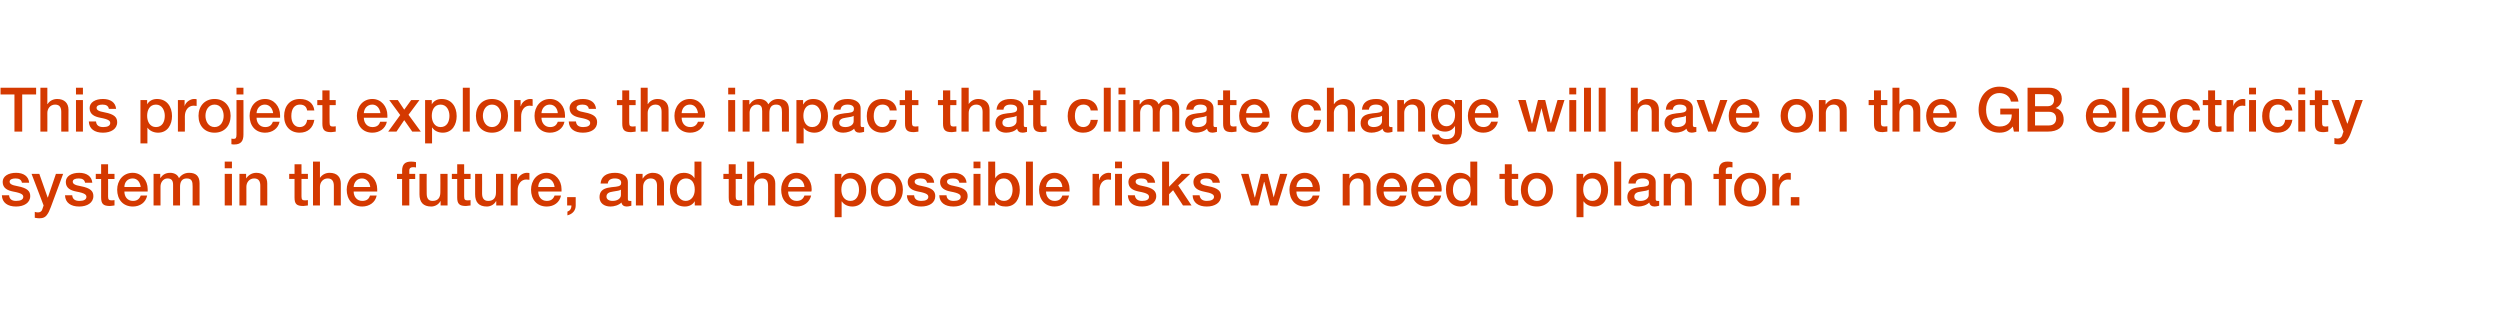
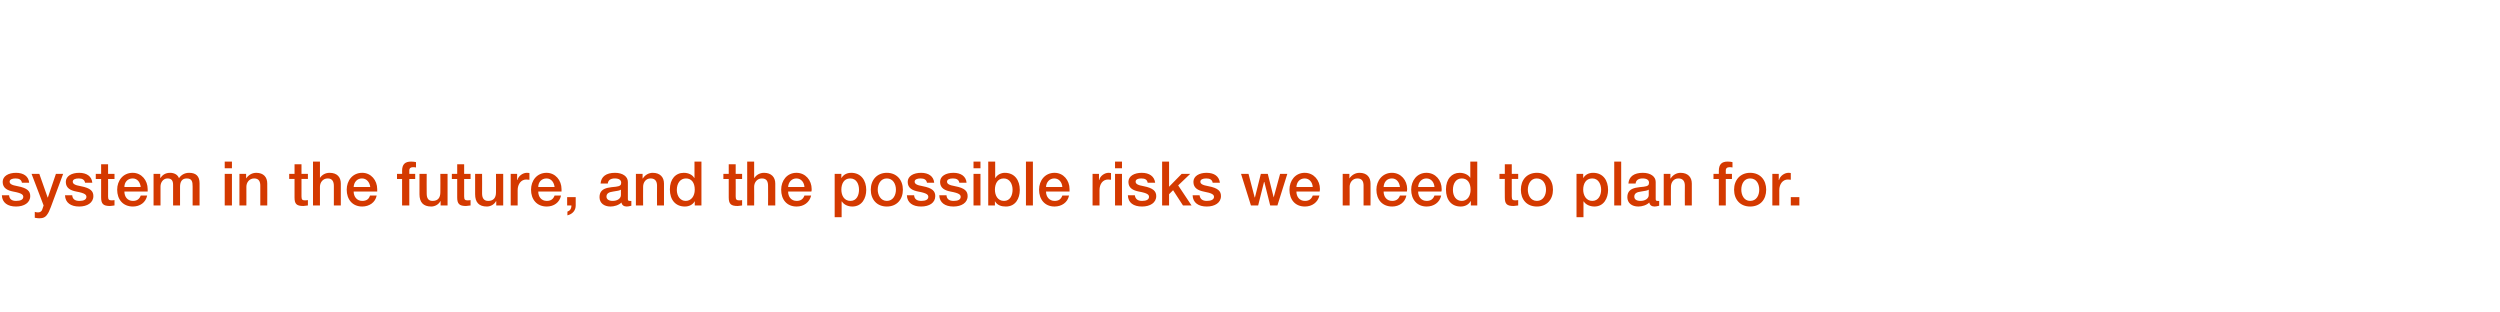
<svg xmlns="http://www.w3.org/2000/svg" version="1.1" width="934.5px" height="116.6px" viewBox="0 -1 934.5 116.6" style="top:-1px">
  <desc>This project explores the impact that climate change will have on the GB electricity system in the future, and the po</desc>
  <defs />
  <g id="Polygon115524">
    <path d="m10.9 67.3H8.2c-.2-1.1-1-1.6-2.4-1.6c-1.3 0-2.2.4-2.2 1.2c0 .8.7 1.3 3 1.7c3.7.7 4.7 1.9 4.7 3.7c0 2.5-2.3 3.9-5.3 3.9C2.9 76.2.8 74.8.7 72h2.7c.1 1.4 1 2.1 2.6 2.1c1.7 0 2.7-.5 2.7-1.5c0-.8-.5-1.4-3.8-2c-2-.4-3.9-1.2-3.9-3.6c0-2.2 2.2-3.4 5-3.4c2.8 0 4.7 1.3 4.9 3.7zm3.8-3.3l3.1 8.8h.1l3-8.8h2.7L19 76.4c-.5 1.3-.9 2.2-1.3 2.7c-.7 1.1-1.6 1.5-3 1.5c-.5 0-1.1-.1-1.7-.2v-2.2c.3.1.7.2 1.2.2c.8 0 1.4-.4 1.6-1.1c.03-.01.5-1.5.5-1.5L11.8 64h2.9zm19.8 3.3h-2.7c-.2-1.1-1-1.6-2.4-1.6c-1.3 0-2.2.4-2.2 1.2c0 .8.7 1.3 3 1.7c3.7.7 4.7 1.9 4.7 3.7c0 2.5-2.3 3.9-5.3 3.9c-3.1 0-5.2-1.4-5.3-4.2h2.7c.1 1.4 1 2.1 2.7 2.1c1.6 0 2.6-.5 2.6-1.5c0-.8-.5-1.4-3.8-2c-2-.4-3.9-1.2-3.9-3.6c0-2.2 2.2-3.4 5-3.4c2.8 0 4.7 1.3 4.9 3.7zm5.9-6.9v3.6h2.4v1.9h-2.4s.04 6.49 0 6.5c0 1.2.3 1.5 1.4 1.5c.4 0 .9-.1 1-.1v2c-1 .1-1.3.2-1.7.2c-2.5 0-3.3-.8-3.3-3.2c.02-.04 0-6.9 0-6.9h-2V64h2v-3.6h2.6zm14.8 9.3v.9h-8.7c0 1.9 1.1 3.5 3.2 3.5c1.4 0 2.4-.6 2.9-2h2.4c-.5 2.6-2.7 4.1-5.3 4.1c-3.8 0-5.9-2.7-5.9-6.3c0-3.4 2.2-6.3 5.8-6.3c3.3 0 5.6 2.8 5.6 6.1zm-2.6-.8c-.2-1.7-1.2-3.2-3-3.2c-1.9 0-3.1 1.4-3.1 3.2h6.1zm14.3-3.3c.9-1.3 2.2-2 3.8-2c2.6 0 3.9 1.3 3.9 3.9c.02.04 0 8.3 0 8.3H72v-7.1c0-1.7-.2-3-2.2-3c-1.9 0-2.5 1.4-2.5 3.1v7h-2.6v-7.7c0-1.5-.5-2.4-2.1-2.4c-1.6 0-2.6 1.5-2.6 3v7.1h-2.6V64h2.5v1.6s.02.01 0 0c.9-1.3 2-2 3.7-2c1.4 0 2.8.6 3.3 2zm19.8-6.2v2.5H84v-2.5h2.7zm0 4.6v11.8H84V64h2.7zm13.2 3.6c.04-.01 0 8.2 0 8.2h-2.6s.02-7.38 0-7.4c0-1.5-.5-2.7-2.3-2.7c-1.8 0-2.9 1.5-2.9 3.1c.02-.04 0 7 0 7h-2.6V64h2.5v1.7s.03.05 0 0c.9-1.3 2.2-2.1 3.8-2.1c2.7 0 4.1 1.6 4.1 4zm12.8-7.2v3.6h2.4v1.9h-2.4v6.5c0 1.2.3 1.5 1.3 1.5c.5 0 1-.1 1.1-.1v2c-1.1.1-1.4.2-1.7.2c-2.6 0-3.3-.8-3.3-3.2c-.03-.04 0-6.9 0-6.9h-2V64h2v-3.6h2.6zm6.9-1v6.1s.04.02 0 0c.8-1.2 2.1-1.9 3.6-1.9c2.8 0 4.2 1.6 4.2 4v8.2h-2.6v-7.3c0-1.5-.5-2.8-2.3-2.8c-1.8 0-2.9 1.5-2.9 3.1v7H117V59.4h2.6zM141 69.7v.9h-8.8c0 1.9 1.2 3.5 3.2 3.5c1.5 0 2.5-.6 2.9-2h2.5c-.5 2.6-2.8 4.1-5.4 4.1c-3.7 0-5.8-2.7-5.8-6.3c0-3.4 2.2-6.3 5.8-6.3c3.3 0 5.6 2.8 5.6 6.1zm-2.6-.8c-.2-1.7-1.3-3.2-3.1-3.2c-1.8 0-3 1.4-3.1 3.2h6.2zm11.9 6.9v-9.9h-1.9V64h1.9s.05-1.13 0-1.1c0-2.5 1.1-3.5 3.4-3.5c.7 0 1.4.1 1.8.2v2c-.3-.1-.8-.1-1.2-.1c-.9 0-1.3.5-1.3 1.1c-.03.02 0 1.4 0 1.4h2.2v1.9H153v9.9h-2.7zm9.2-11.8s-.05 7.34 0 7.3c0 1.8.6 2.8 2.2 2.8c2 0 2.9-1.2 2.9-3.2c.05.05 0-6.9 0-6.9h2.7v11.8h-2.6v-1.6h-.1c-.6 1.2-2 2-3.4 2c-3 0-4.4-1.6-4.4-4.6c.03.01 0-7.6 0-7.6h2.7zm14-3.6v3.6h2.4v1.9h-2.4v6.5c0 1.2.3 1.5 1.3 1.5c.5 0 1-.1 1.1-.1v2c-1.1.1-1.4.2-1.7.2c-2.5 0-3.3-.8-3.3-3.2c-.03-.04 0-6.9 0-6.9h-2V64h2v-3.6h2.6zm6.7 3.6s.04 7.34 0 7.3c0 1.8.7 2.8 2.3 2.8c2 0 2.9-1.2 2.9-3.2c.04.05 0-6.9 0-6.9h2.7v11.8h-2.6v-1.6h-.1c-.6 1.2-2 2-3.4 2c-3 0-4.4-1.6-4.4-4.6c.02.01 0-7.6 0-7.6h2.6zm17.7-.3v2.5c-.4 0-.8-.1-1.2-.1c-1.9 0-3.2 1.7-3.2 4v5.7h-2.6V64h2.4v2.3s.09-.05.1 0c.4-1.6 2.1-2.7 3.5-2.7c.5 0 .6 0 1 .1zm12 6v.9h-8.7c0 1.9 1.1 3.5 3.2 3.5c1.4 0 2.4-.6 2.9-2h2.4c-.5 2.6-2.7 4.1-5.3 4.1c-3.8 0-5.9-2.7-5.9-6.3c0-3.4 2.2-6.3 5.8-6.3c3.3 0 5.6 2.8 5.6 6.1zm-2.6-.8c-.2-1.7-1.2-3.2-3-3.2c-1.9 0-3.1 1.4-3.1 3.2h6.1zm7.9 3.8s-.03 3.05 0 3.1c0 1.8-1.1 3.2-3.1 3.7v-1.4c.9-.3 1.5-1 1.5-2.3c-.04.04-1.6 0-1.6 0v-3.1h3.2zm19.5-5.7v6.3c0 .6.1.8.7.8h.6v1.8c-.7.2-1.4.3-1.7.3c-1.1 0-1.8-.5-2-1.5c-1 1-2.7 1.5-4.1 1.5c-2.4 0-4.1-1.3-4.1-3.5c0-2.2 1.3-3.1 3.1-3.5c.9-.2 1.9-.3 3-.4c1.6-.2 2-.6 2-1.5c0-1-.8-1.6-2.4-1.6c-1.6 0-2.5.7-2.6 1.9h-2.7c.2-2.6 2.1-4 5.4-4c2.9 0 4.8 1.4 4.8 3.4zm-5.7 7.1c1.8 0 3.1-.9 3.1-2.2v-2c-.7.4-1.1.4-2.9.7c-1.7.2-2.5.8-2.5 1.9c0 1 .9 1.6 2.3 1.6zm19.2-6.5c-.02-.01 0 8.2 0 8.2h-2.6s-.04-7.38 0-7.4c0-1.5-.6-2.7-2.4-2.7c-1.8 0-2.8 1.5-2.8 3.1c-.04-.04 0 7 0 7h-2.7V64h2.5v1.7s.07.05.1 0c.8-1.3 2.2-2.1 3.7-2.1c2.7 0 4.2 1.6 4.2 4zm14-8.2v16.4h-2.5v-1.6s-.03.03 0 0c-.7 1.3-2.1 2-3.7 2c-3.4 0-5.6-2.4-5.6-6.4c0-3.9 2.2-6.2 5.2-6.2c1.7 0 3.2.7 3.9 1.9h.1v-6.1h2.6zm-5.9 14.7c2.1 0 3.4-1.8 3.4-4.2c0-2.6-1.2-4.2-3.3-4.2c-2.1 0-3.4 1.8-3.4 4.3c0 2.3 1.3 4.1 3.3 4.1zM275 60.4v3.6h2.4v1.9H275s.04 6.49 0 6.5c0 1.2.3 1.5 1.4 1.5c.4 0 .9-.1 1-.1v2c-1 .1-1.3.2-1.7.2c-2.5 0-3.3-.8-3.3-3.2c.02-.04 0-6.9 0-6.9h-2V64h2v-3.6h2.6zm6.9-1v6.1s.1.02.1 0c.8-1.2 2.1-1.9 3.6-1.9c2.7 0 4.2 1.6 4.2 4c-.03-.01 0 8.2 0 8.2h-2.7s.05-7.32 0-7.3c0-1.5-.4-2.8-2.3-2.8c-1.8 0-2.9 1.5-2.9 3.1c.05-.04 0 7 0 7h-2.6V59.4h2.6zm21.5 10.3c0 .3 0 .6-.1.9h-8.7c0 1.9 1.1 3.5 3.2 3.5c1.4 0 2.4-.6 2.9-2h2.5c-.6 2.6-2.8 4.1-5.4 4.1c-3.8 0-5.8-2.7-5.8-6.3c0-3.4 2.2-6.3 5.7-6.3c3.4 0 5.7 2.8 5.7 6.1zm-2.7-.8c-.1-1.7-1.2-3.2-3-3.2c-1.8 0-3 1.4-3.1 3.2h6.1zm23.1 1.1c0 3.1-1.6 6.2-5.2 6.2c-1.5 0-3.1-.6-3.9-1.9h-.1v5.9H312V64h2.5v1.6s.02-.04 0 0c.8-1.4 2.2-2 3.7-2c3.7 0 5.6 2.9 5.6 6.4zm-5.9 4.1c2.3 0 3.2-2.1 3.2-4.2c0-2-.9-4.2-3.3-4.2c-2.4 0-3.3 2.1-3.3 4.2c0 2.1 1 4.2 3.4 4.2zm19.6-4.2c0 3.7-2.3 6.3-6 6.3c-3.7 0-6-2.6-6-6.3c0-3.6 2.3-6.3 6-6.3c3.7 0 6 2.7 6 6.3zm-6 4.2c2.3 0 3.4-2.1 3.4-4.2c0-2.1-1.1-4.2-3.4-4.2c-2.3 0-3.4 2.1-3.4 4.2c0 2 1.1 4.2 3.4 4.2zm17.7-6.8h-2.7c-.2-1.1-1-1.6-2.4-1.6c-1.3 0-2.2.4-2.2 1.2c0 .8.7 1.3 3 1.7c3.7.7 4.7 1.9 4.7 3.7c0 2.5-2.2 3.9-5.3 3.9c-3.1 0-5.2-1.4-5.3-4.2h2.7c.1 1.4 1 2.1 2.7 2.1c1.6 0 2.6-.5 2.6-1.5c0-.8-.5-1.4-3.8-2c-2-.4-3.9-1.2-3.9-3.6c0-2.2 2.2-3.4 5-3.4c2.8 0 4.7 1.3 4.9 3.7zm12.1 0h-2.7c-.2-1.1-1-1.6-2.4-1.6c-1.3 0-2.2.4-2.2 1.2c0 .8.7 1.3 3 1.7c3.7.7 4.7 1.9 4.7 3.7c0 2.5-2.3 3.9-5.3 3.9c-3.1 0-5.2-1.4-5.3-4.2h2.7c.1 1.4 1 2.1 2.7 2.1c1.6 0 2.6-.5 2.6-1.5c0-.8-.5-1.4-3.8-2c-2-.4-3.9-1.2-3.9-3.6c0-2.2 2.2-3.4 5-3.4c2.8 0 4.7 1.3 4.9 3.7zm5.2-7.9v2.5h-2.6v-2.5h2.6zm0 4.6v11.8h-2.6V64h2.6zm5.5-4.6v6.1h.1c.7-1.2 2.1-1.9 3.5-1.9c3.7 0 5.6 2.8 5.6 6.4c0 3.2-1.6 6.2-5.2 6.2c-1.6 0-3.2-.4-4.1-2c.03.01 0 0 0 0v1.6h-2.5V59.4h2.6zm3.3 14.7c2.3 0 3.2-2.1 3.2-4.2c0-2-1-4.2-3.3-4.2c-2.4 0-3.3 2.1-3.3 4.2c0 2.1 1 4.2 3.4 4.2zm10.8-14.7v16.4h-2.6V59.4h2.6zm13.7 10.3v.9H391c0 1.9 1.2 3.5 3.2 3.5c1.5 0 2.4-.6 2.9-2h2.5c-.5 2.6-2.8 4.1-5.4 4.1c-3.7 0-5.8-2.7-5.8-6.3c0-3.4 2.2-6.3 5.8-6.3c3.3 0 5.6 2.8 5.6 6.1zm-2.7-.8c-.1-1.7-1.2-3.2-3-3.2c-1.8 0-3 1.4-3.1 3.2h6.1zm18.2-5.2v2.5c-.4 0-.7-.1-1.1-.1c-2 0-3.2 1.7-3.2 4c-.02-.01 0 5.7 0 5.7h-2.6V64h2.4v2.3s.06-.05.1 0c.3-1.6 2.1-2.7 3.4-2.7c.5 0 .6 0 1 .1zm4.1-4.3v2.5h-2.6v-2.5h2.6zm0 4.6v11.8h-2.6V64h2.6zm12.4 3.3H429c-.2-1.1-.9-1.6-2.4-1.6c-1.3 0-2.1.4-2.1 1.2c0 .8.7 1.3 3 1.7c3.6.7 4.7 1.9 4.7 3.7c0 2.5-2.3 3.9-5.3 3.9c-3.2 0-5.2-1.4-5.3-4.2h2.6c.2 1.4 1.1 2.1 2.7 2.1c1.6 0 2.6-.5 2.6-1.5c0-.8-.5-1.4-3.8-2c-2-.4-3.9-1.2-3.9-3.6c0-2.2 2.2-3.4 5-3.4c2.8 0 4.7 1.3 5 3.7zm5.2-7.9v9.4l4.7-4.8h3.2l-4.5 4.3l5 7.5h-3.2l-3.7-5.7l-1.5 1.5v4.2h-2.6V59.4h2.6zm19 7.9h-2.7c-.2-1.1-1-1.6-2.4-1.6c-1.3 0-2.2.4-2.2 1.2c0 .8.7 1.3 3 1.7c3.7.7 4.7 1.9 4.7 3.7c0 2.5-2.3 3.9-5.3 3.9c-3.1 0-5.2-1.4-5.3-4.2h2.6c.2 1.4 1.1 2.1 2.7 2.1c1.6 0 2.7-.5 2.7-1.5c0-.8-.6-1.4-3.9-2c-1.9-.4-3.8-1.2-3.8-3.6c0-2.2 2.2-3.4 4.9-3.4c2.9 0 4.7 1.3 5 3.7zm10.7-3.3l2.3 8.8h.1l2.2-8.8h2.6l2.2 8.8l2.4-8.8h2.7l-3.7 11.8h-2.7l-2.2-8.8h-.1l-2.2 8.8h-2.7L463.9 64h2.8zm26.7 5.7c0 .3-.1.6-.1.9h-8.7c0 1.9 1.1 3.5 3.2 3.5c1.4 0 2.4-.6 2.9-2h2.5c-.6 2.6-2.8 4.1-5.4 4.1c-3.8 0-5.8-2.7-5.8-6.3c0-3.4 2.2-6.3 5.7-6.3c3.4 0 5.7 2.8 5.7 6.1zm-2.7-.8c-.1-1.7-1.2-3.2-3-3.2c-1.9 0-3 1.4-3.1 3.2h6.1zm21.6-1.3c.04-.01 0 8.2 0 8.2h-2.6s.02-7.38 0-7.4c0-1.5-.5-2.7-2.3-2.7c-1.8 0-2.9 1.5-2.9 3.1c.02-.04 0 7 0 7h-2.6V64h2.5v1.7s.03.05 0 0c.9-1.3 2.2-2.1 3.8-2.1c2.7 0 4.1 1.6 4.1 4zm13.7 2.1c0 .3-.1.6-.1.9h-8.7c0 1.9 1.1 3.5 3.2 3.5c1.4 0 2.4-.6 2.9-2h2.4c-.5 2.6-2.7 4.1-5.3 4.1c-3.8 0-5.9-2.7-5.9-6.3c0-3.4 2.3-6.3 5.8-6.3c3.4 0 5.7 2.8 5.7 6.1zm-2.7-.8c-.2-1.7-1.2-3.2-3-3.2c-1.9 0-3 1.4-3.1 3.2h6.1zm15.6.8c0 .3 0 .6-.1.9h-8.7c0 1.9 1.1 3.5 3.2 3.5c1.4 0 2.4-.6 2.9-2h2.5c-.5 2.6-2.8 4.1-5.4 4.1c-3.7 0-5.8-2.7-5.8-6.3c0-3.4 2.2-6.3 5.7-6.3c3.4 0 5.7 2.8 5.7 6.1zm-2.7-.8c-.1-1.7-1.2-3.2-3-3.2c-1.8 0-3 1.4-3.1 3.2h6.1zm16-9.5v16.4h-2.4v-1.6s-.09.03-.1 0c-.7 1.3-2.1 2-3.7 2c-3.4 0-5.5-2.4-5.5-6.4c0-3.9 2.2-6.2 5.1-6.2c1.7 0 3.3.7 4 1.9c-.02-.01 0 0 0 0v-6.1h2.6zm-5.8 14.7c2.1 0 3.3-1.8 3.3-4.2c0-2.6-1.2-4.2-3.3-4.2c-2.1 0-3.3 1.8-3.3 4.3c0 2.3 1.2 4.1 3.3 4.1zm18.7-13.7v3.6h2.4v1.9h-2.4v6.5c0 1.2.3 1.5 1.3 1.5c.5 0 1-.1 1.1-.1v2c-1.1.1-1.4.2-1.7.2c-2.6 0-3.3-.8-3.3-3.2c-.04-.04 0-6.9 0-6.9h-2V64h2v-3.6h2.6zm15.4 9.5c0 3.7-2.3 6.3-6 6.3c-3.8 0-6-2.6-6-6.3c0-3.6 2.2-6.3 6-6.3c3.7 0 6 2.7 6 6.3zm-6 4.2c2.3 0 3.4-2.1 3.4-4.2c0-2.1-1.1-4.2-3.5-4.2c-2.2 0-3.3 2.1-3.3 4.2c0 2 1 4.2 3.4 4.2zm26.6-4.1c0 3.1-1.6 6.2-5.1 6.2c-1.5 0-3.2-.6-4-1.9h-.1v5.9h-2.6V64h2.5v1.6s.04-.04 0 0c.8-1.4 2.2-2 3.7-2c3.8 0 5.6 2.9 5.6 6.4zm-5.9 4.1c2.3 0 3.3-2.1 3.3-4.2c0-2-1-4.2-3.3-4.2c-2.5 0-3.4 2.1-3.4 4.2c0 2.1 1.1 4.2 3.4 4.2zM606 59.4v16.4h-2.6V59.4h2.6zm12.9 7.6v6.3c0 .6.1.8.7.8h.6v1.8c-.7.2-1.4.3-1.7.3c-1.1 0-1.8-.5-2-1.5c-1 1-2.7 1.5-4.1 1.5c-2.4 0-4.1-1.3-4.1-3.5c0-2.2 1.3-3.1 3.1-3.5c.9-.2 1.9-.3 3-.4c1.6-.2 2-.6 2-1.5c0-1-.8-1.6-2.4-1.6c-1.6 0-2.5.7-2.6 1.9h-2.7c.2-2.6 2.1-4 5.4-4c2.9 0 4.8 1.4 4.8 3.4zm-5.7 7.1c1.8 0 3.1-.9 3.1-2.2v-2c-.7.4-1.1.4-2.9.7c-1.7.2-2.5.8-2.5 1.9c0 1 .8 1.6 2.3 1.6zm19.2-6.5c-.03-.01 0 8.2 0 8.2h-2.6s-.05-7.38 0-7.4c0-1.5-.6-2.7-2.4-2.7c-1.8 0-2.8 1.5-2.8 3.1c-.05-.04 0 7 0 7h-2.7V64h2.5v1.7s.06.05.1 0c.8-1.3 2.2-2.1 3.7-2.1c2.7 0 4.2 1.6 4.2 4zm10.1 8.2v-9.9h-2V64h2v-1.1c0-2.5 1.1-3.5 3.3-3.5c.8 0 1.4.1 1.8.2v2c-.2-.1-.8-.1-1.2-.1c-.9 0-1.3.5-1.3 1.1c.02.02 0 1.4 0 1.4h2.3v1.9h-2.3v9.9h-2.6zm17.7-5.9c0 3.7-2.2 6.3-6 6.3c-3.7 0-6-2.6-6-6.3c0-3.6 2.3-6.3 6-6.3c3.8 0 6 2.7 6 6.3zm-6 4.2c2.4 0 3.4-2.1 3.4-4.2c0-2.1-1-4.2-3.4-4.2c-2.3 0-3.3 2.1-3.3 4.2c0 2 1 4.2 3.3 4.2zm15.2-10.4v2.5c-.3 0-.7-.1-1.1-.1c-1.9 0-3.2 1.7-3.2 4v5.7h-2.6V64h2.4v2.3s.09-.05.1 0c.4-1.6 2.1-2.7 3.5-2.7c.5 0 .6 0 .9.1zm3.2 9v3.1h-3.2v-3.1h3.2z" stroke="none" fill="#d43900" />
  </g>
  <g id="Polygon115523">
-     <path d="m13.5 31.8v2.5H8.3v13.9H5.4V34.3H.2v-2.5h13.3zm4.2 0v6.1s.08.02.1 0c.7-1.2 2.1-1.9 3.6-1.9c2.7 0 4.2 1.6 4.2 4c-.04-.01 0 8.2 0 8.2h-2.7s.03-7.32 0-7.3c0-1.5-.4-2.8-2.3-2.8c-1.8 0-2.9 1.5-2.9 3.1c.04-.04 0 7 0 7h-2.6V31.8h2.6zm13.3 0v2.5h-2.6v-2.5h2.6zm0 4.6v11.8h-2.6V36.4h2.6zm12.4 3.3h-2.7c-.2-1.1-1-1.6-2.4-1.6c-1.3 0-2.2.4-2.2 1.2c0 .8.7 1.3 3 1.7c3.7.7 4.7 1.9 4.7 3.7c0 2.5-2.3 3.9-5.3 3.9c-3.1 0-5.2-1.4-5.3-4.2h2.7c.1 1.4 1 2.1 2.7 2.1c1.6 0 2.6-.5 2.6-1.5c0-.8-.5-1.4-3.8-2c-2-.4-3.9-1.2-3.9-3.6c0-2.2 2.2-3.4 5-3.4c2.8 0 4.7 1.3 4.9 3.7zm20.9 2.7c0 3.1-1.6 6.2-5.2 6.2c-1.5 0-3.1-.6-4-1.9c.05 0 0 0 0 0v5.9h-2.6V36.4h2.5v1.6s.01-.04 0 0c.8-1.4 2.2-2 3.7-2c3.7 0 5.6 2.9 5.6 6.4zm-6 4.1c2.4 0 3.3-2.1 3.3-4.2c0-2-1-4.2-3.3-4.2c-2.4 0-3.3 2.1-3.3 4.2c0 2.1 1 4.2 3.3 4.2zm15.2-10.4v2.5c-.4 0-.8-.1-1.1-.1c-2 0-3.3 1.7-3.3 4c.04-.01 0 5.7 0 5.7h-2.6V36.4h2.5v2.3s.03-.05 0 0c.4-1.6 2.2-2.7 3.5-2.7c.5 0 .6 0 1 .1zm12.7 6.2c0 3.7-2.3 6.3-6 6.3c-3.7 0-6-2.6-6-6.3c0-3.6 2.3-6.3 6-6.3c3.7 0 6 2.7 6 6.3zm-6 4.2c2.3 0 3.4-2.1 3.4-4.2c0-2.1-1.1-4.2-3.4-4.2c-2.3 0-3.4 2.1-3.4 4.2c0 2 1.1 4.2 3.4 4.2zM91 31.8v2.5h-2.6v-2.5h2.6zm0 4.6s.05 12.95 0 12.9c0 2.5-1 3.7-3.4 3.7c-.4 0-.7 0-1.1-.1v-2.1c.3.1.6.1.9.1c.7 0 1-.3 1-1.6c.02-.02 0-12.9 0-12.9h2.6zm13.7 5.7v.9h-8.8c0 1.9 1.2 3.5 3.2 3.5c1.5 0 2.4-.6 2.9-2h2.5c-.5 2.6-2.8 4.1-5.4 4.1c-3.7 0-5.8-2.7-5.8-6.3c0-3.4 2.2-6.3 5.8-6.3c3.3 0 5.6 2.8 5.6 6.1zm-2.6-.8c-.2-1.7-1.3-3.2-3.1-3.2c-1.8 0-3 1.4-3.1 3.2h6.2zm15.4-1h-2.7c-.2-1.4-1.1-2.2-2.7-2.2c-2 0-3.2 1.5-3.2 4.3c0 2.3 1.1 4.1 3.1 4.1c1.5 0 2.6-.9 2.8-2.7h2.7c-.5 3.1-2.5 4.8-5.5 4.8c-3.5 0-5.8-2.4-5.8-6.2c0-3.8 2.2-6.4 5.9-6.4c3.1 0 5.1 1.6 5.4 4.3zm5.7-7.5v3.6h2.3v1.9h-2.3s-.04 6.49 0 6.5c0 1.2.3 1.5 1.3 1.5c.5 0 .9-.1 1-.1v2c-1 .1-1.3.2-1.7.2c-2.5 0-3.3-.8-3.3-3.2c.04-.04 0-6.9 0-6.9h-1.9v-1.9h1.9v-3.6h2.7zm21.6 9.3v.9H136c0 1.9 1.2 3.5 3.2 3.5c1.5 0 2.5-.6 2.9-2h2.5c-.5 2.6-2.8 4.1-5.4 4.1c-3.7 0-5.8-2.7-5.8-6.3c0-3.4 2.2-6.3 5.8-6.3c3.3 0 5.6 2.8 5.6 6.1zm-2.6-.8c-.2-1.7-1.3-3.2-3-3.2c-1.9 0-3.1 1.4-3.2 3.2h6.2zm6.5-4.9l2.4 3.6l2.6-3.6h3.1l-4.1 5.5l4.6 6.3h-3.2l-3-4.3l-2.9 4.3h-3.1l4.5-6.2l-4.1-5.6h3.2zm22 6c0 3.1-1.6 6.2-5.2 6.2c-1.5 0-3.1-.6-3.9-1.9h-.1v5.9h-2.6V36.4h2.5v1.6s.01-.04 0 0c.8-1.4 2.2-2 3.7-2c3.7 0 5.6 2.9 5.6 6.4zm-6 4.1c2.4 0 3.3-2.1 3.3-4.2c0-2-1-4.2-3.3-4.2c-2.4 0-3.3 2.1-3.3 4.2c0 2.1 1 4.2 3.3 4.2zm10.9-14.7v16.4H173V31.8h2.6zm14.3 10.5c0 3.7-2.3 6.3-6 6.3c-3.7 0-6-2.6-6-6.3c0-3.6 2.3-6.3 6-6.3c3.7 0 6 2.7 6 6.3zm-6 4.2c2.3 0 3.4-2.1 3.4-4.2c0-2.1-1-4.2-3.4-4.2c-2.3 0-3.4 2.1-3.4 4.2c0 2 1.1 4.2 3.4 4.2zm15.2-10.4v2.5c-.4 0-.7-.1-1.1-.1c-2 0-3.2 1.7-3.2 4c-.02-.01 0 5.7 0 5.7h-2.6V36.4h2.4v2.3s.06-.05.1 0c.3-1.6 2.1-2.7 3.4-2.7c.5 0 .6 0 1 .1zm12.1 6v.9h-8.8c0 1.9 1.2 3.5 3.2 3.5c1.5 0 2.4-.6 2.9-2h2.5c-.5 2.6-2.8 4.1-5.4 4.1c-3.7 0-5.8-2.7-5.8-6.3c0-3.4 2.2-6.3 5.8-6.3c3.3 0 5.6 2.8 5.6 6.1zm-2.7-.8c-.1-1.7-1.2-3.2-3-3.2c-1.8 0-3 1.4-3.1 3.2h6.1zm14.3-1.6h-2.7c-.2-1.1-1-1.6-2.4-1.6c-1.3 0-2.2.4-2.2 1.2c0 .8.7 1.3 3 1.7c3.7.7 4.7 1.9 4.7 3.7c0 2.5-2.2 3.9-5.3 3.9c-3.1 0-5.2-1.4-5.3-4.2h2.7c.1 1.4 1 2.1 2.7 2.1c1.6 0 2.6-.5 2.6-1.5c0-.8-.5-1.4-3.8-2c-2-.4-3.9-1.2-3.9-3.6c0-2.2 2.2-3.4 5-3.4c2.8 0 4.7 1.3 4.9 3.7zm12.4-6.9v3.6h2.4v1.9h-2.4s.02 6.49 0 6.5c0 1.2.3 1.5 1.3 1.5c.5 0 1-.1 1.1-.1v2c-1 .1-1.3.2-1.7.2c-2.5 0-3.3-.8-3.3-3.2v-6.9h-2v-1.9h2v-3.6h2.6zm6.9-1v6.1s.07.02.1 0c.7-1.2 2.1-1.9 3.6-1.9c2.7 0 4.1 1.6 4.1 4c.05-.01 0 8.2 0 8.2h-2.6s.02-7.32 0-7.3c0-1.5-.4-2.8-2.3-2.8c-1.8 0-2.9 1.5-2.9 3.1c.03-.04 0 7 0 7h-2.6V31.8h2.6zm21.5 10.3c0 .3-.1.6-.1.9h-8.7c0 1.9 1.1 3.5 3.2 3.5c1.4 0 2.4-.6 2.9-2h2.4c-.5 2.6-2.7 4.1-5.3 4.1c-3.8 0-5.9-2.7-5.9-6.3c0-3.4 2.3-6.3 5.8-6.3c3.4 0 5.7 2.8 5.7 6.1zm-2.7-.8c-.2-1.7-1.2-3.2-3-3.2c-1.9 0-3 1.4-3.1 3.2h6.1zm13.9-9.5v2.5h-2.6v-2.5h2.6zm0 4.6v11.8h-2.6V36.4h2.6zm12.4 1.6c.9-1.3 2.1-2 3.7-2c2.6 0 4 1.3 4 3.9c-.03.04 0 8.3 0 8.3h-2.6s-.05-7.13 0-7.1c0-1.7-.2-3-2.2-3c-1.9 0-2.5 1.4-2.5 3.1c-.04-.02 0 7 0 7h-2.7s.04-7.68 0-7.7c0-1.5-.4-2.4-2-2.4c-1.7 0-2.7 1.5-2.7 3c.05.01 0 7.1 0 7.1h-2.6V36.4h2.5v1.6h.1c.9-1.3 2-2 3.6-2c1.4 0 2.8.6 3.4 2zm22.3 4.4c0 3.1-1.5 6.2-5.1 6.2c-1.5 0-3.2-.6-4-1.9c.01 0 0 0 0 0v5.9h-2.7V36.4h2.5v1.6s.08-.04.1 0c.7-1.4 2.1-2 3.7-2c3.7 0 5.5 2.9 5.5 6.4zm-5.9 4.1c2.4 0 3.3-2.1 3.3-4.2c0-2-1-4.2-3.3-4.2c-2.4 0-3.3 2.1-3.3 4.2c0 2.1 1 4.2 3.3 4.2zm18.1-7.1v6.3c0 .6.1.8.7.8h.6v1.8c-.7.2-1.4.3-1.7.3c-1.1 0-1.8-.5-2-1.5c-1 1-2.7 1.5-4.1 1.5c-2.4 0-4.1-1.3-4.1-3.5c0-2.2 1.3-3.1 3.1-3.5c.9-.2 1.9-.3 3-.4c1.6-.2 2-.6 2-1.5c0-1-.8-1.6-2.4-1.6c-1.6 0-2.5.7-2.6 1.9h-2.7c.2-2.6 2.1-4 5.4-4c2.9 0 4.8 1.4 4.8 3.4zm-5.7 7.1c1.8 0 3.1-.9 3.1-2.2v-2c-.7.4-1.1.4-2.9.7c-1.7.2-2.5.8-2.5 1.9c0 1 .8 1.6 2.3 1.6zm19.2-6.2h-2.6c-.2-1.4-1.2-2.2-2.7-2.2c-2 0-3.3 1.5-3.3 4.3c0 2.3 1.1 4.1 3.2 4.1c1.5 0 2.5-.9 2.8-2.7h2.6c-.5 3.1-2.4 4.8-5.4 4.8c-3.5 0-5.8-2.4-5.8-6.2c0-3.8 2.1-6.4 5.9-6.4c3 0 5.1 1.6 5.3 4.3zm5.7-7.5v3.6h2.4v1.9h-2.4s.02 6.49 0 6.5c0 1.2.3 1.5 1.3 1.5c.5 0 1-.1 1.1-.1v2c-1.1.1-1.3.2-1.7.2c-2.5 0-3.3-.8-3.3-3.2v-6.9h-2v-1.9h2v-3.6h2.6zm14.3 0v3.6h2.3v1.9h-2.3s-.04 6.49 0 6.5c0 1.2.3 1.5 1.3 1.5c.5 0 .9-.1 1-.1v2c-1 .1-1.3.2-1.7.2c-2.5 0-3.3-.8-3.3-3.2c.04-.04 0-6.9 0-6.9h-1.9v-1.9h1.9v-3.6h2.7zm6.9-1v6.1s.01.02 0 0c.8-1.2 2.1-1.9 3.6-1.9c2.7 0 4.2 1.6 4.2 4v8.2h-2.6s-.04-7.32 0-7.3c0-1.5-.5-2.8-2.4-2.8c-1.8 0-2.8 1.5-2.8 3.1c-.03-.04 0 7 0 7h-2.7V31.8h2.7zm20.6 7.6v6.3c0 .6.1.8.7.8h.5v1.8c-.6.2-1.3.3-1.6.3c-1.2 0-1.9-.5-2.1-1.5c-.9 1-2.6 1.5-4.1 1.5c-2.3 0-4-1.3-4-3.5c0-2.2 1.3-3.1 3-3.5c.9-.2 1.9-.3 3-.4c1.6-.2 2.1-.6 2.1-1.5c0-1-.8-1.6-2.5-1.6c-1.6 0-2.5.7-2.6 1.9h-2.6c.2-2.6 2.1-4 5.4-4c2.9 0 4.8 1.4 4.8 3.4zm-5.8 7.1c1.8 0 3.1-.9 3.1-2.2v-2c-.7.4-1 .4-2.8.7c-1.8.2-2.5.8-2.5 1.9c0 1 .8 1.6 2.2 1.6zm12-13.7v3.6h2.3v1.9h-2.3s-.03 6.49 0 6.5c0 1.2.3 1.5 1.3 1.5c.5 0 .9-.1 1-.1v2c-1 .1-1.3.2-1.7.2c-2.5 0-3.3-.8-3.3-3.2c.04-.04 0-6.9 0-6.9h-1.9v-1.9h1.9v-3.6h2.7zm21.5 7.5h-2.7c-.2-1.4-1.2-2.2-2.7-2.2c-2 0-3.2 1.5-3.2 4.3c0 2.3 1.1 4.1 3.1 4.1c1.5 0 2.6-.9 2.8-2.7h2.7c-.5 3.1-2.5 4.8-5.5 4.8c-3.5 0-5.8-2.4-5.8-6.2c0-3.8 2.1-6.4 5.9-6.4c3.1 0 5.1 1.6 5.4 4.3zm4.8-8.5v16.4h-2.6V31.8h2.6zm5.5 0v2.5h-2.6v-2.5h2.6zm0 4.6v11.8h-2.6V36.4h2.6zm12.4 1.6c.9-1.3 2.1-2 3.7-2c2.6 0 4 1.3 4 3.9v8.3h-2.6s-.02-7.13 0-7.1c0-1.7-.2-3-2.2-3c-1.9 0-2.5 1.4-2.5 3.1v7h-2.6s-.03-7.68 0-7.7c0-1.5-.5-2.4-2.1-2.4c-1.7 0-2.6 1.5-2.6 3c-.02.01 0 7.1 0 7.1h-2.6V36.4h2.4v1.6h.1c.9-1.3 2-2 3.7-2c1.3 0 2.8.6 3.3 2zm20.5 1.4v6.3c0 .6.1.8.7.8h.6v1.8c-.7.2-1.4.3-1.7.3c-1.1 0-1.8-.5-2-1.5c-1 1-2.7 1.5-4.1 1.5c-2.4 0-4.1-1.3-4.1-3.5c0-2.2 1.3-3.1 3.1-3.5c.9-.2 1.9-.3 3-.4c1.6-.2 2-.6 2-1.5c0-1-.8-1.6-2.4-1.6c-1.6 0-2.5.7-2.6 1.9h-2.7c.2-2.6 2.1-4 5.4-4c2.9 0 4.8 1.4 4.8 3.4zm-5.7 7.1c1.8 0 3.1-.9 3.1-2.2v-2c-.7.4-1.1.4-2.9.7c-1.7.2-2.5.8-2.5 1.9c0 1 .8 1.6 2.3 1.6zm11.9-13.7v3.6h2.4v1.9h-2.4v6.5c0 1.2.3 1.5 1.3 1.5c.5 0 1-.1 1.1-.1v2c-1.1.1-1.4.2-1.7.2c-2.5 0-3.3-.8-3.3-3.2v-6.9h-2v-1.9h2v-3.6h2.6zm14.8 9.3v.9h-8.8c0 1.9 1.2 3.5 3.2 3.5c1.5 0 2.4-.6 2.9-2h2.5c-.5 2.6-2.8 4.1-5.4 4.1c-3.7 0-5.8-2.7-5.8-6.3c0-3.4 2.2-6.3 5.8-6.3c3.3 0 5.6 2.8 5.6 6.1zm-2.7-.8c-.1-1.7-1.2-3.2-3-3.2c-1.8 0-3 1.4-3.1 3.2h6.1zm21.9-1h-2.6c-.2-1.4-1.2-2.2-2.7-2.2c-2.1 0-3.3 1.5-3.3 4.3c0 2.3 1.1 4.1 3.1 4.1c1.5 0 2.6-.9 2.9-2.7h2.6c-.5 3.1-2.4 4.8-5.5 4.8c-3.4 0-5.7-2.4-5.7-6.2c0-3.8 2.1-6.4 5.8-6.4c3.1 0 5.1 1.6 5.4 4.3zm4.8-8.5v6.1s.09.02.1 0c.7-1.2 2.1-1.9 3.6-1.9c2.7 0 4.2 1.6 4.2 4c-.04-.01 0 8.2 0 8.2h-2.7s.04-7.32 0-7.3c0-1.5-.4-2.8-2.3-2.8c-1.8 0-2.9 1.5-2.9 3.1c.04-.04 0 7 0 7H496V31.8h2.6zm20.6 7.6v6.3c0 .6.2.8.7.8h.6v1.8c-.7.2-1.4.3-1.7.3c-1.1 0-1.8-.5-2-1.5c-.9 1-2.7 1.5-4.1 1.5c-2.3 0-4.1-1.3-4.1-3.5c0-2.2 1.3-3.1 3.1-3.5c.9-.2 1.9-.3 3-.4c1.6-.2 2.1-.6 2.1-1.5c0-1-.9-1.6-2.5-1.6c-1.6 0-2.5.7-2.6 1.9h-2.6c.2-2.6 2-4 5.4-4c2.8 0 4.7 1.4 4.7 3.4zm-5.7 7.1c1.8 0 3.1-.9 3.1-2.2v-2c-.7.4-1 .4-2.9.7c-1.7.2-2.4.8-2.4 1.9c0 1 .8 1.6 2.2 1.6zm19.2-6.5v8.2h-2.6s-.01-7.38 0-7.4c0-1.5-.5-2.7-2.3-2.7c-1.9 0-2.9 1.5-2.9 3.1v7h-2.6V36.4h2.5v1.7s0 .05 0 0c.8-1.3 2.2-2.1 3.7-2.1c2.8 0 4.2 1.6 4.2 4zm11.1-2h.1v-1.6h2.6s-.02 11.34 0 11.3c0 3.4-2 5.3-5.8 5.3c-3 0-5.2-1.4-5.4-3.7h2.6c.3 1.1 1.1 1.7 2.9 1.7c2 0 3.1-1.1 3.1-3c-.04.04 0-1.8 0-1.8c0 0-.09-.05-.1 0c-.8 1.3-2.1 2-3.6 2c-3.3 0-5.3-2.3-5.3-6.2c0-3.4 2.2-6 5.4-6c1.6 0 2.9.7 3.5 2zm-3.1 8.2c1.9 0 3.2-1.7 3.2-4.2c0-2.3-1.2-3.9-3.2-3.9c-2 0-3.2 1.7-3.2 4.1c0 2.3 1.2 4 3.2 4zm19.4-4.1c0 .3 0 .6-.1.9h-8.7c0 1.9 1.1 3.5 3.2 3.5c1.4 0 2.4-.6 2.9-2h2.5c-.6 2.6-2.8 4.1-5.4 4.1c-3.8 0-5.8-2.7-5.8-6.3c0-3.4 2.2-6.3 5.7-6.3c3.4 0 5.7 2.8 5.7 6.1zm-2.7-.8c-.1-1.7-1.2-3.2-3-3.2c-1.8 0-3 1.4-3.1 3.2h6.1zm12.9-4.9l2.3 8.8h.1l2.2-8.8h2.7l2.1 8.8l2.5-8.8h2.6l-3.7 11.8h-2.7l-2.2-8.8l-2.2 8.8h-2.8l-3.7-11.8h2.8zm18.9-4.6v2.5h-2.6v-2.5h2.6zm0 4.6v11.8h-2.6V36.4h2.6zm5.5-4.6v16.4h-2.6V31.8h2.6zm5.5 0v16.4h-2.6V31.8h2.6zm12 0v6.1s.08.02.1 0c.7-1.2 2.1-1.9 3.6-1.9c2.7 0 4.2 1.6 4.2 4c-.04-.01 0 8.2 0 8.2h-2.7s.04-7.32 0-7.3c0-1.5-.4-2.8-2.3-2.8c-1.8 0-2.9 1.5-2.9 3.1c.04-.04 0 7 0 7h-2.6V31.8h2.6zm20.6 7.6v6.3c0 .6.2.8.7.8h.6v1.8c-.7.2-1.4.3-1.7.3c-1.1 0-1.8-.5-2-1.5c-.9 1-2.7 1.5-4.1 1.5c-2.3 0-4.1-1.3-4.1-3.5c0-2.2 1.3-3.1 3.1-3.5c.9-.2 1.9-.3 3-.4c1.6-.2 2.1-.6 2.1-1.5c0-1-.9-1.6-2.5-1.6c-1.6 0-2.5.7-2.6 1.9h-2.6c.1-2.6 2-4 5.4-4c2.8 0 4.7 1.4 4.7 3.4zm-5.7 7.1c1.8 0 3.1-.9 3.1-2.2v-2c-.7.4-1 .4-2.9.7c-1.7.2-2.5.8-2.5 1.9c0 1 .9 1.6 2.3 1.6zm9.9-10.1l3 9.1h.1l2.9-9.1h2.7l-4.3 11.8h-2.9l-4.3-11.8h2.8zm20.7 5.7c0 .3-.1.6-.1.9h-8.7c0 1.9 1.1 3.5 3.2 3.5c1.4 0 2.4-.6 2.9-2h2.5c-.6 2.6-2.8 4.1-5.4 4.1c-3.8 0-5.9-2.7-5.9-6.3c0-3.4 2.3-6.3 5.8-6.3c3.4 0 5.7 2.8 5.7 6.1zm-2.7-.8c-.1-1.7-1.2-3.2-3-3.2c-1.9 0-3 1.4-3.1 3.2h6.1zm22.7 1c0 3.7-2.3 6.3-6.1 6.3c-3.7 0-6-2.6-6-6.3c0-3.6 2.3-6.3 6-6.3c3.8 0 6.1 2.7 6.1 6.3zm-6.1 4.2c2.4 0 3.4-2.1 3.4-4.2c0-2.1-1-4.2-3.4-4.2c-2.3 0-3.3 2.1-3.3 4.2c0 2 1 4.2 3.3 4.2zm18.7-6.5c.04-.01 0 8.2 0 8.2h-2.6s.01-7.38 0-7.4c0-1.5-.5-2.7-2.3-2.7c-1.8 0-2.9 1.5-2.9 3.1c.02-.04 0 7 0 7h-2.6V36.4h2.5v1.7s.02.05 0 0c.9-1.3 2.2-2.1 3.7-2.1c2.8 0 4.2 1.6 4.2 4zm12.8-7.2v3.6h2.4v1.9h-2.4v6.5c0 1.2.3 1.5 1.3 1.5c.5 0 1-.1 1.1-.1v2c-1.1.1-1.4.2-1.7.2c-2.6 0-3.3-.8-3.3-3.2c-.04-.04 0-6.9 0-6.9h-2v-1.9h2v-3.6h2.6zm6.9-1v6.1s.04.02 0 0c.8-1.2 2.1-1.9 3.6-1.9c2.8 0 4.2 1.6 4.2 4v8.2h-2.6v-7.3c0-1.5-.5-2.8-2.3-2.8c-1.9 0-2.9 1.5-2.9 3.1v7h-2.6V31.8h2.6zm21.4 10.3v.9h-8.8c0 1.9 1.2 3.5 3.2 3.5c1.5 0 2.4-.6 2.9-2h2.5c-.5 2.6-2.8 4.1-5.4 4.1c-3.7 0-5.8-2.7-5.8-6.3c0-3.4 2.2-6.3 5.8-6.3c3.3 0 5.6 2.8 5.6 6.1zm-2.6-.8c-.2-1.7-1.3-3.2-3.1-3.2c-1.8 0-3 1.4-3.1 3.2h6.2zm25.7-4.3h-2.8c-.4-2.1-2.3-3.2-4.3-3.2c-3.5 0-5 3.2-5 6.2c0 3.3 1.5 6.3 5.1 6.3c2.9 0 4.5-1.7 4.5-4.5c.04-.02-4.3 0-4.3 0v-2.2h7v8.6h-1.9s-.42-1.89-.4-1.9c-1.4 1.6-2.8 2.3-5 2.3c-4.9 0-7.8-3.9-7.8-8.6c0-4.6 2.9-8.6 7.8-8.6c3.6 0 6.6 1.9 7.1 5.6zm11.4-5.2c2.9 0 4.8 1.4 4.8 4.1c0 1.6-.8 2.8-2.3 3.5c1.9.5 3 2 3 4.3c0 2.9-2.3 4.5-5.9 4.5c.01.04-7.6 0-7.6 0V31.8s8.03.02 8 0zm-.4 6.9c1.3 0 2.3-.8 2.3-2.3c0-1.5-.7-2.2-2.3-2.2c.01-.03-4.8 0-4.8 0v4.5h4.8zm.4 7.2c1.6 0 2.7-.9 2.7-2.6c0-1.7-1.1-2.5-2.7-2.5c-.02-.03-5.2 0-5.2 0v5.1h5.2zm25.2-3.8v.9h-8.8c0 1.9 1.1 3.5 3.2 3.5c1.5 0 2.4-.6 2.9-2h2.5c-.5 2.6-2.8 4.1-5.4 4.1c-3.7 0-5.8-2.7-5.8-6.3c0-3.4 2.2-6.3 5.7-6.3c3.4 0 5.7 2.8 5.7 6.1zm-2.7-.8c-.1-1.7-1.2-3.2-3-3.2c-1.8 0-3 1.4-3.1 3.2h6.1zm7.5-9.5v16.4h-2.6V31.8h2.6zm13.7 10.3v.9h-8.8c0 1.9 1.1 3.5 3.2 3.5c1.5 0 2.4-.6 2.9-2h2.5c-.5 2.6-2.8 4.1-5.4 4.1c-3.7 0-5.8-2.7-5.8-6.3c0-3.4 2.2-6.3 5.7-6.3c3.4 0 5.7 2.8 5.7 6.1zm-2.7-.8c-.1-1.7-1.2-3.2-3-3.2c-1.8 0-3 1.4-3.1 3.2h6.1zm15.5-1h-2.7c-.2-1.4-1.2-2.2-2.7-2.2c-2 0-3.2 1.5-3.2 4.3c0 2.3 1.1 4.1 3.1 4.1c1.5 0 2.6-.9 2.8-2.7h2.7c-.6 3.1-2.5 4.8-5.5 4.8c-3.5 0-5.8-2.4-5.8-6.2c0-3.8 2.1-6.4 5.9-6.4c3.1 0 5.1 1.6 5.4 4.3zm5.6-7.5v3.6h2.4v1.9H828s.05 6.49 0 6.5c0 1.2.3 1.5 1.4 1.5c.4 0 .9-.1 1-.1v2c-1 .1-1.3.2-1.7.2c-2.5 0-3.3-.8-3.3-3.2c.02-.04 0-6.9 0-6.9h-2v-1.9h2v-3.6h2.6zm11.3 3.3v2.5c-.4 0-.8-.1-1.1-.1c-2 0-3.2 1.7-3.2 4c-.05-.01 0 5.7 0 5.7h-2.7V36.4h2.5v2.3s.04-.05 0 0c.4-1.6 2.2-2.7 3.5-2.7c.5 0 .6 0 1 .1zm4-4.3v2.5h-2.6v-2.5h2.6zm0 4.6v11.8h-2.6V36.4h2.6zm13.6 3.9h-2.7c-.2-1.4-1.2-2.2-2.7-2.2c-2 0-3.2 1.5-3.2 4.3c0 2.3 1.1 4.1 3.1 4.1c1.5 0 2.6-.9 2.8-2.7h2.7c-.5 3.1-2.5 4.8-5.5 4.8c-3.5 0-5.8-2.4-5.8-6.2c0-3.8 2.2-6.4 5.9-6.4c3.1 0 5.1 1.6 5.4 4.3zm4.8-8.5v2.5h-2.6v-2.5h2.6zm0 4.6v11.8h-2.6V36.4h2.6zm6.3-3.6v3.6h2.3v1.9H868s-.04 6.49 0 6.5c0 1.2.3 1.5 1.3 1.5c.5 0 .9-.1 1-.1v2c-1 .1-1.3.2-1.7.2c-2.5 0-3.3-.8-3.3-3.2c.04-.04 0-6.9 0-6.9h-1.9v-1.9h1.9v-3.6h2.7zm6.3 3.6l3.1 8.8h.1l3-8.8h2.7s-4.55 12.37-4.5 12.4c-.5 1.3-1 2.2-1.4 2.7c-.7 1.1-1.6 1.5-2.9 1.5c-.6 0-1.2-.1-1.8-.2v-2.2c.4.1.7.2 1.2.2c.9 0 1.4-.4 1.7-1.1c-.05-.01.5-1.5.5-1.5l-4.5-11.8h2.8z" stroke="none" fill="#d43900" />
-   </g>
+     </g>
</svg>